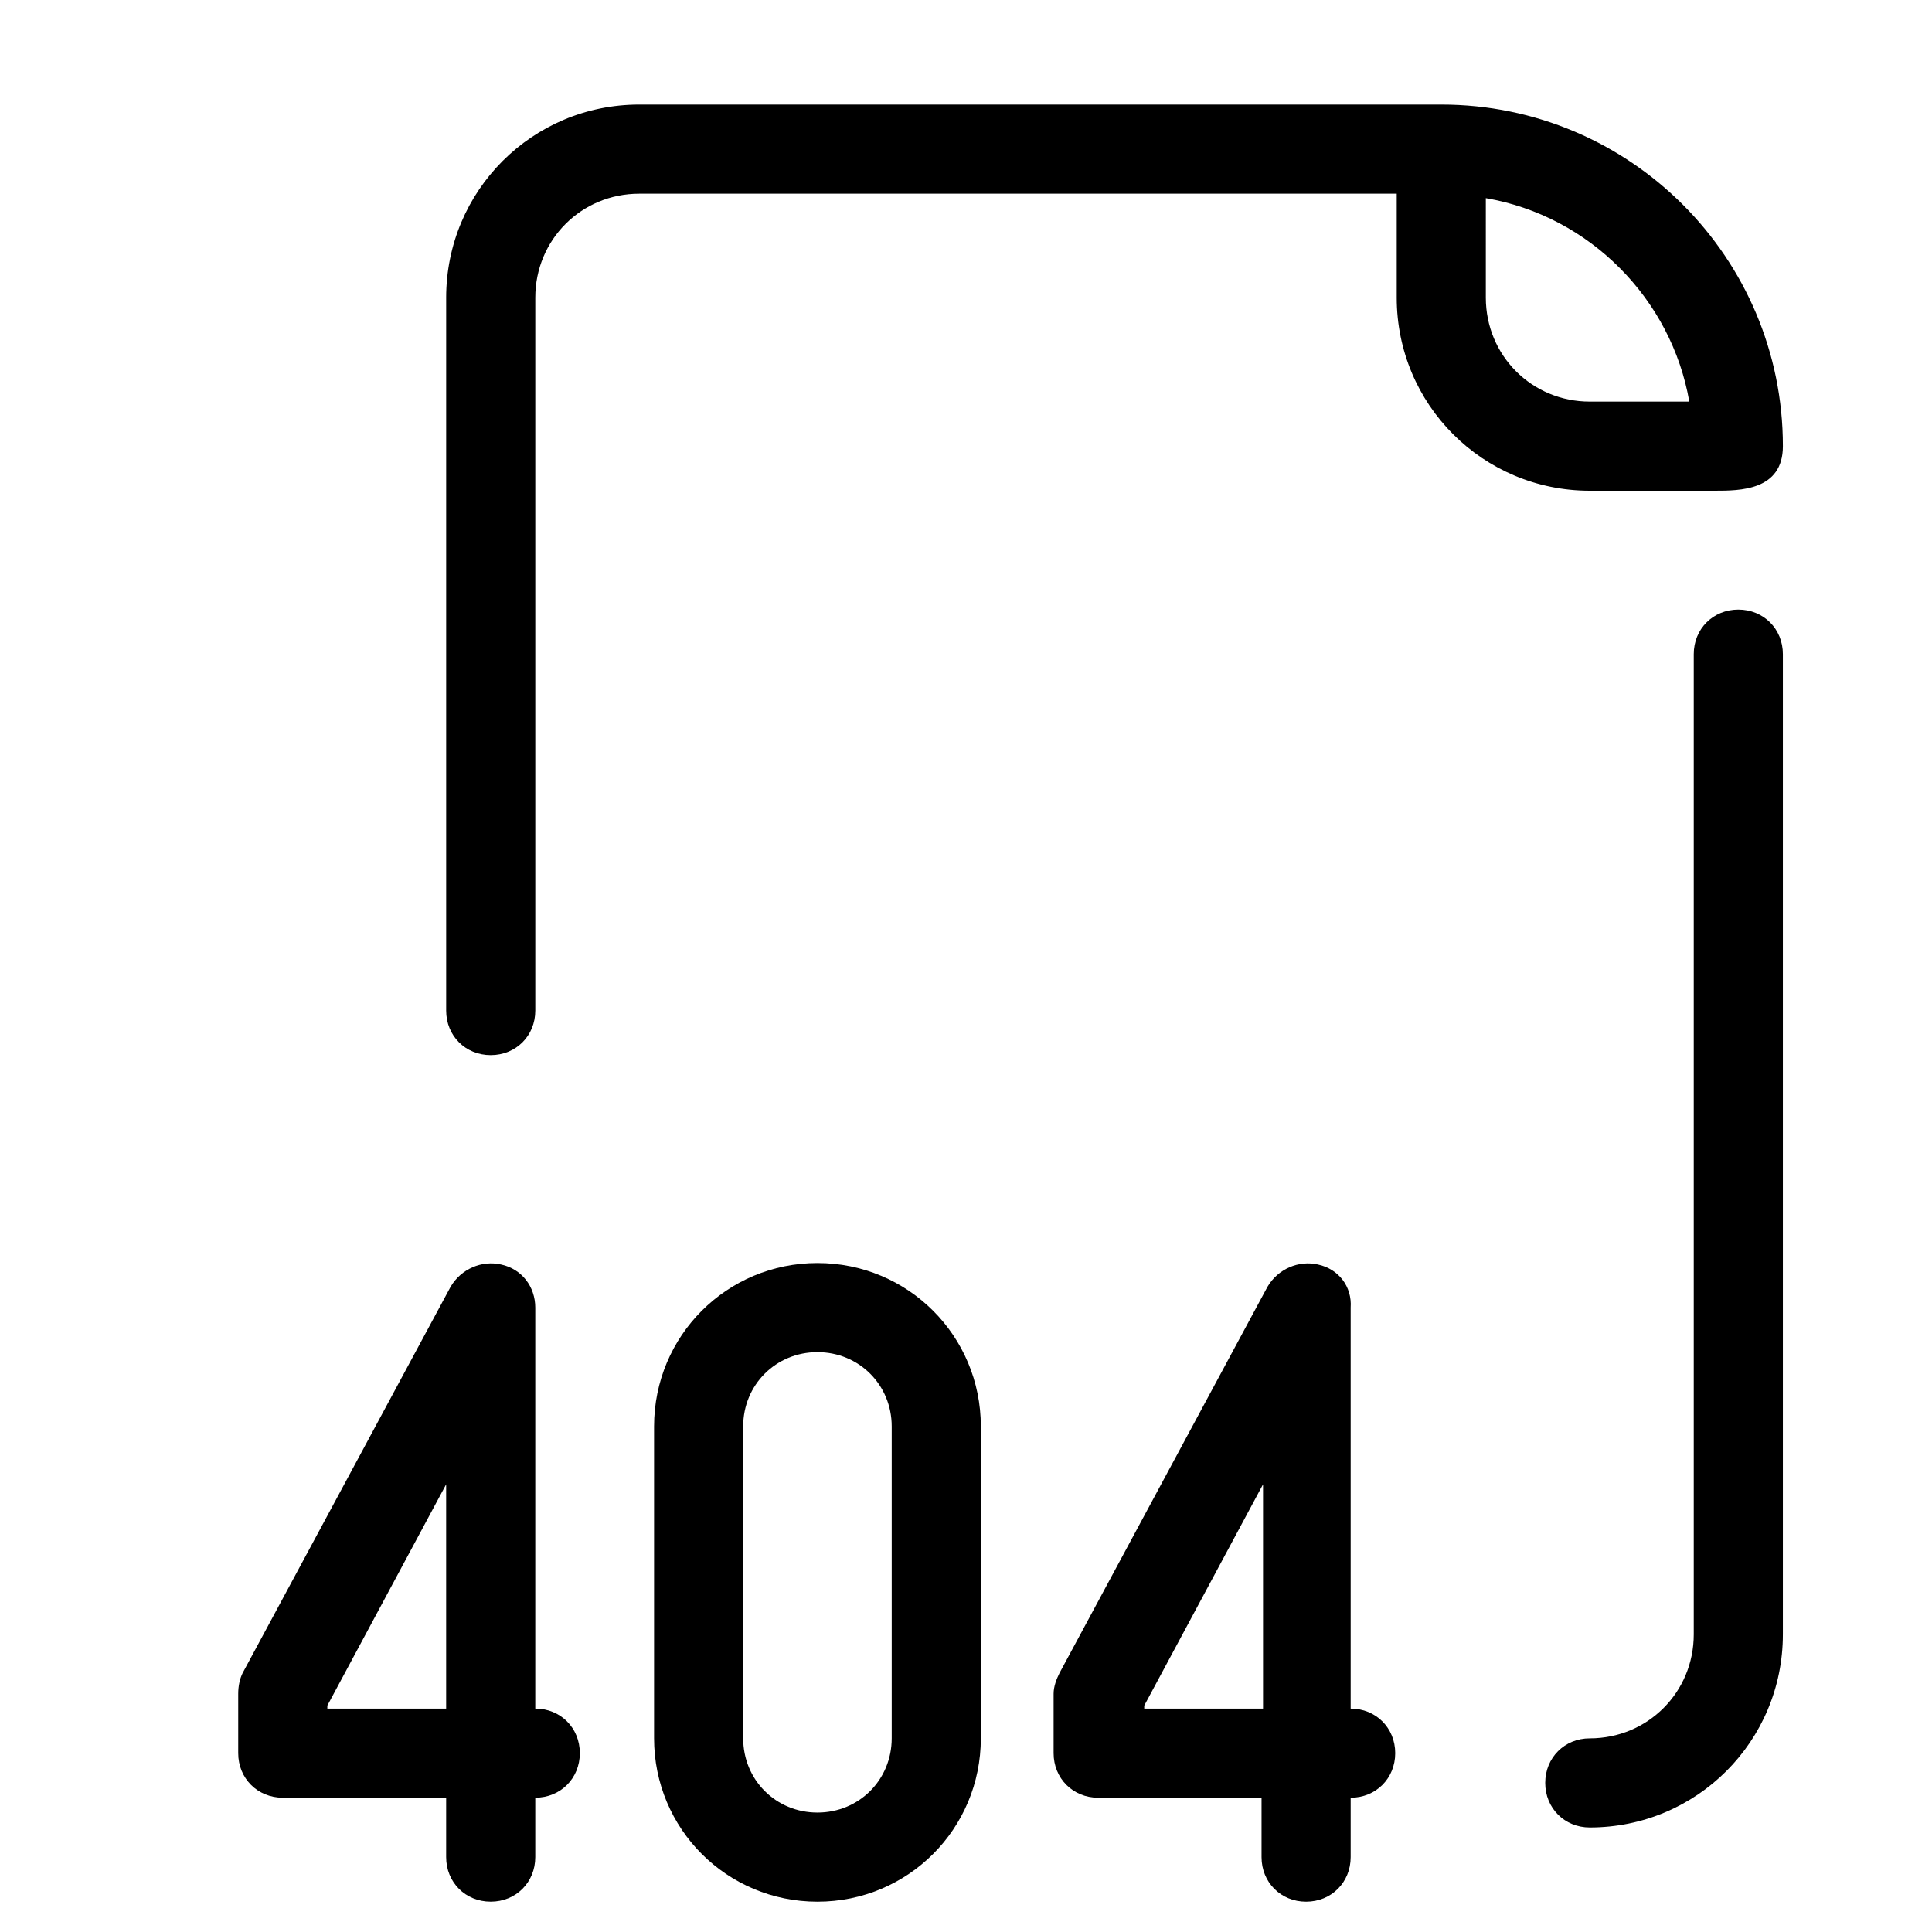
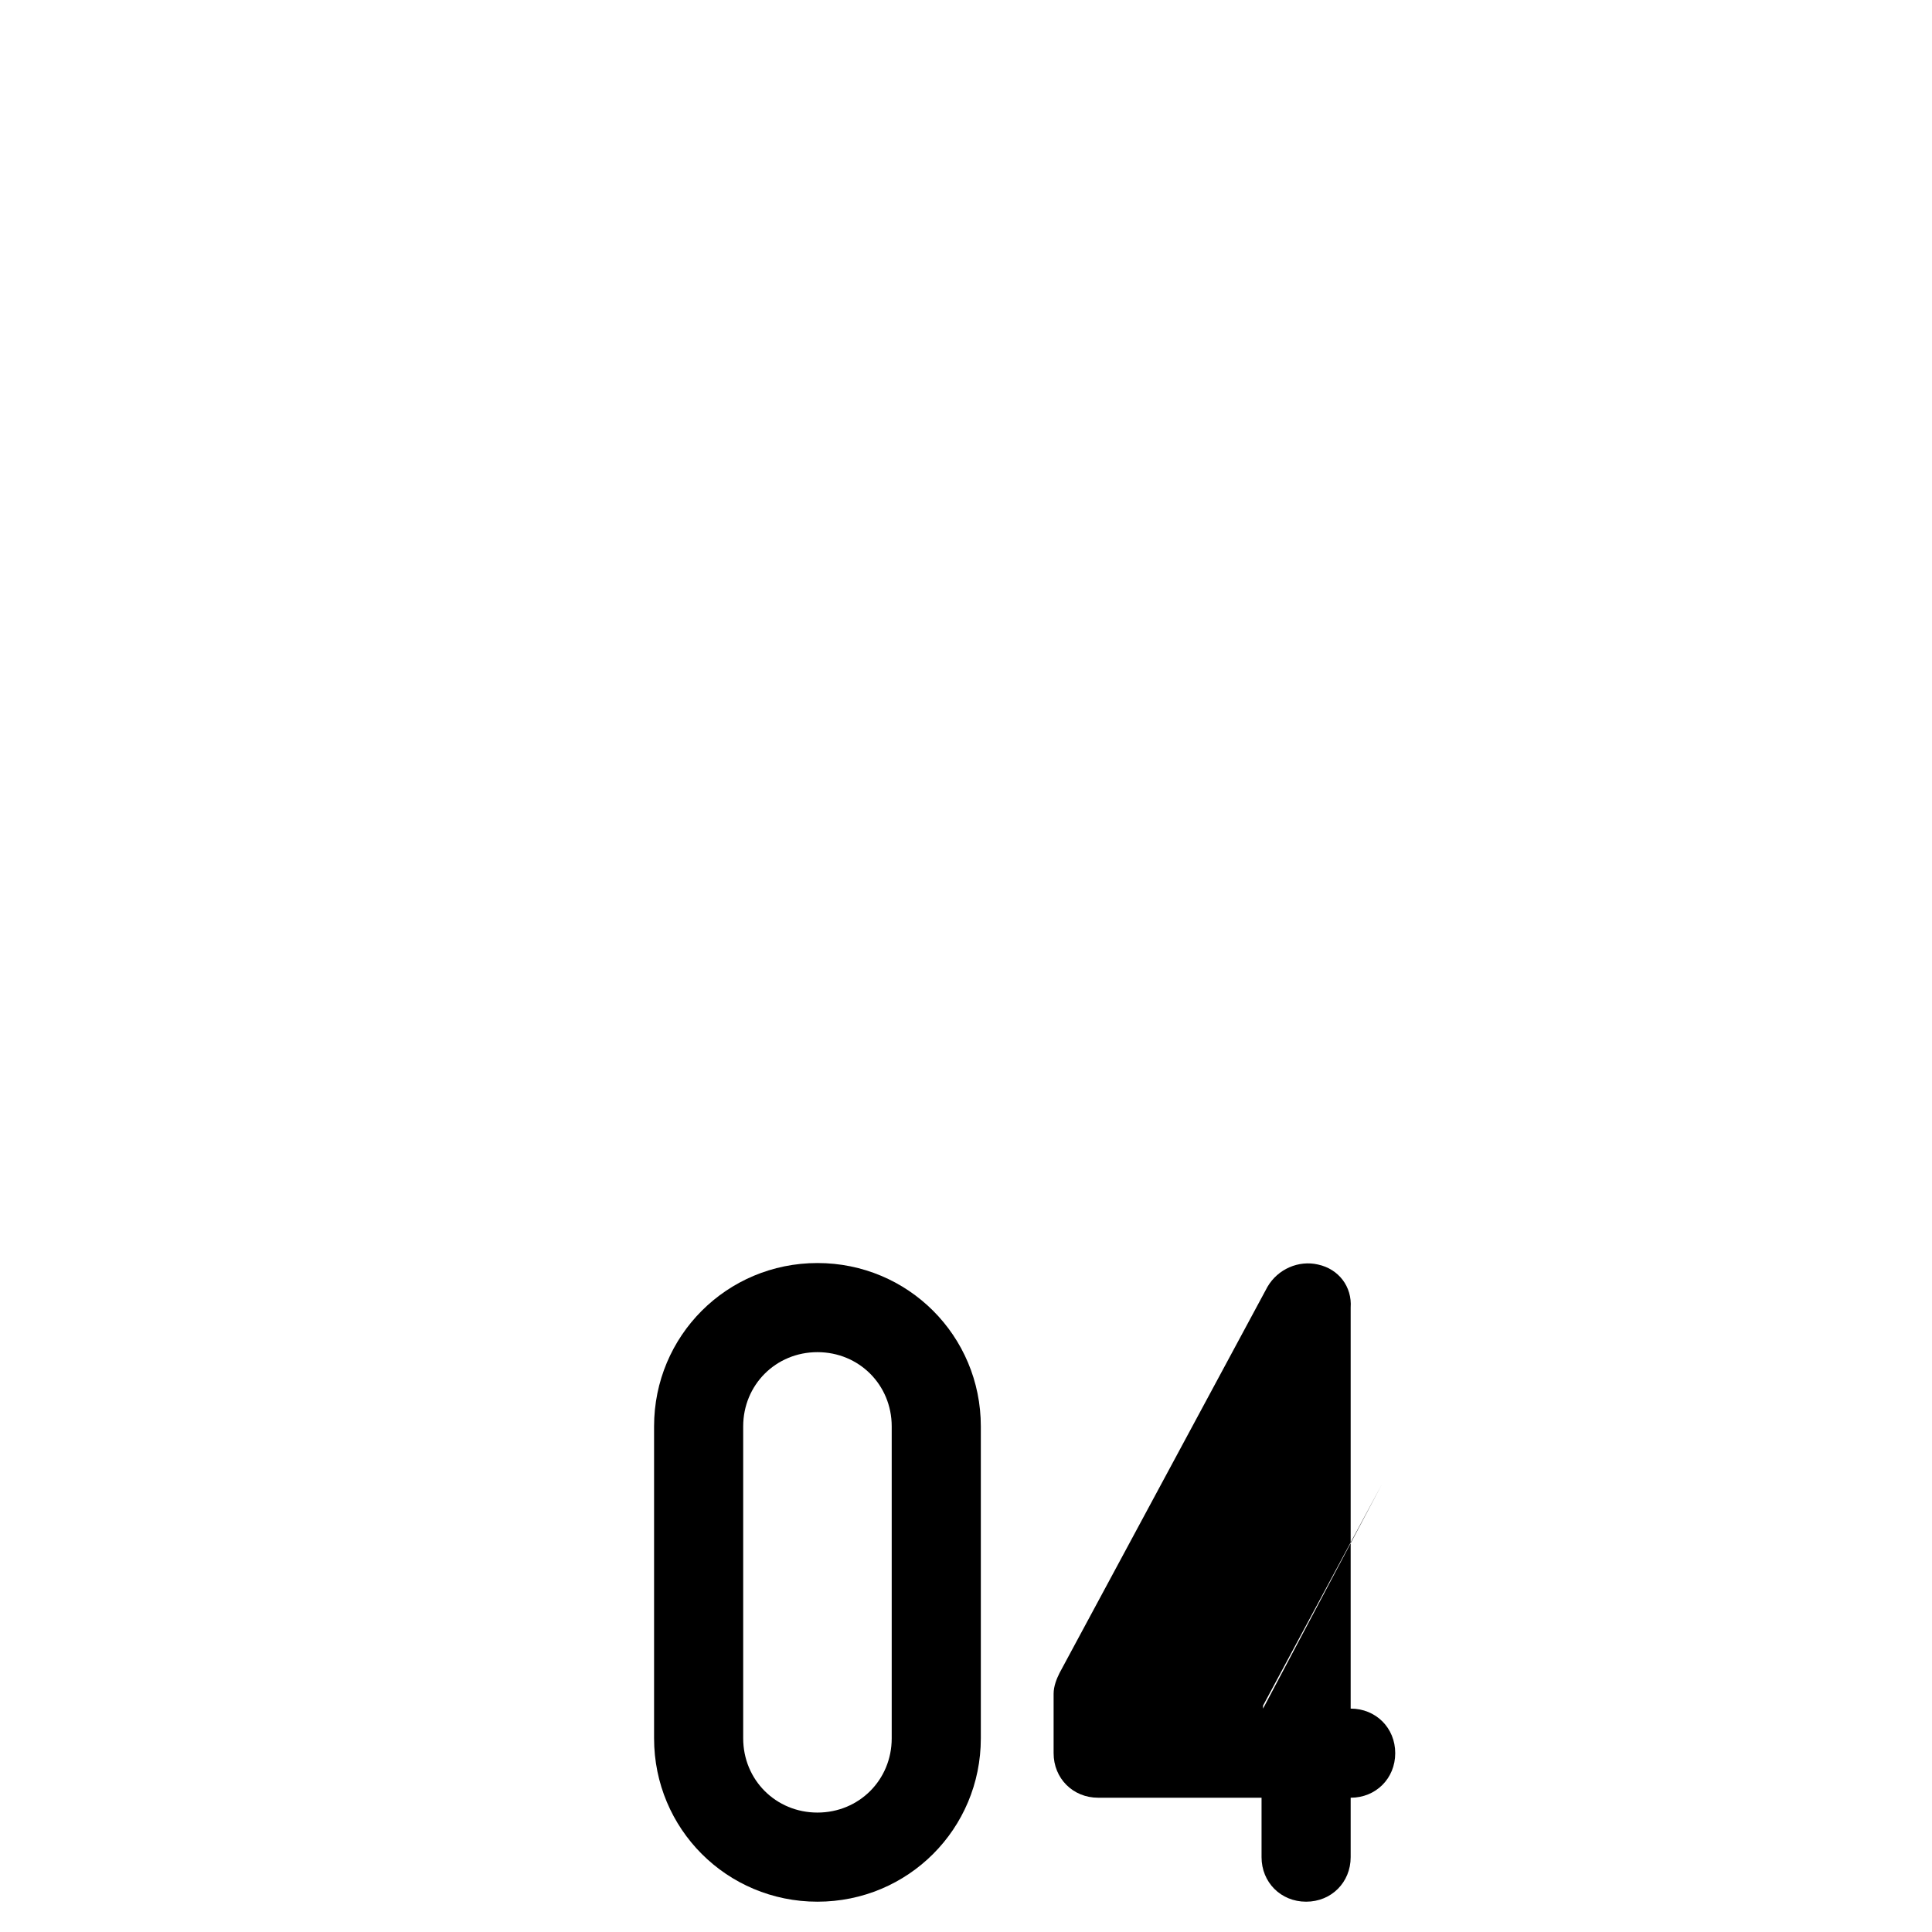
<svg xmlns="http://www.w3.org/2000/svg" fill="#000000" width="800px" height="800px" version="1.1" viewBox="144 144 512 512">
  <g>
-     <path d="m493.28 479.11c-5.117-1.18-10.629 1.18-13.383 5.902l-55.105 102.34c-0.789 1.574-1.574 3.543-1.574 5.512v15.742c0 6.691 5.117 11.809 11.809 11.809h43.297v15.742c0 6.691 5.117 11.809 11.809 11.809 6.691 0 11.809-5.117 11.809-11.809v-15.742c6.691 0 11.809-5.117 11.809-11.809 0-6.691-5.117-11.809-11.809-11.809v-106.27c0.395-5.512-3.148-10.234-8.66-11.414zm-14.562 117.69h-31.488v-0.789l31.488-58.648z" />
+     <path d="m493.28 479.11c-5.117-1.18-10.629 1.18-13.383 5.902l-55.105 102.34c-0.789 1.574-1.574 3.543-1.574 5.512v15.742c0 6.691 5.117 11.809 11.809 11.809h43.297v15.742c0 6.691 5.117 11.809 11.809 11.809 6.691 0 11.809-5.117 11.809-11.809v-15.742c6.691 0 11.809-5.117 11.809-11.809 0-6.691-5.117-11.809-11.809-11.809v-106.27c0.395-5.512-3.148-10.234-8.66-11.414zm-14.562 117.69v-0.789l31.488-58.648z" />
    <path d="m403.93 604.67v-82.656c0-24.008-19.285-43.297-43.297-43.297-24.008 0-43.297 19.285-43.297 43.297v82.656c0 24.008 19.285 43.297 43.297 43.297s43.297-19.289 43.297-43.297zm-62.977 0v-82.656c0-11.02 8.66-19.68 19.68-19.68s19.68 8.66 19.68 19.68v82.656c0 11.02-8.66 19.68-19.68 19.68s-19.68-8.66-19.68-19.68z" />
-     <path d="m207.13 592.86v15.742c0 6.691 5.117 11.809 11.809 11.809h43.297v15.742c0 6.691 5.117 11.809 11.809 11.809s11.809-5.117 11.809-11.809v-15.742c6.691 0 11.809-5.117 11.809-11.809 0-6.691-5.117-11.809-11.809-11.809v-106.27c0-5.512-3.543-10.234-9.055-11.414-5.117-1.18-10.629 1.18-13.383 5.902l-55.105 102.34c-0.785 1.574-1.18 3.543-1.18 5.512zm23.617 3.148 31.488-58.648v59.438h-31.488z" />
-     <path d="m616.48 577.12v-259.77c0-6.691-5.117-11.809-11.809-11.809s-11.809 5.117-11.809 11.809v259.78c0 15.352-12.203 27.551-27.551 27.551-6.691 0-11.809 5.117-11.809 11.809 0 6.691 5.117 11.809 11.809 11.809 28.336 0 51.168-22.832 51.168-51.172z" />
-     <path d="m262.24 222.88v188.93c0 6.691 5.117 11.809 11.809 11.809s11.809-5.117 11.809-11.809v-188.93c0-15.352 12.203-27.551 27.551-27.551h200.74v27.551c0 28.34 22.828 51.168 51.168 51.168h33.062c6.691 0 18.105 0 18.105-11.809 0-49.988-40.539-90.527-90.527-90.527h-212.55c-28.34 0-51.168 22.828-51.168 51.168zm275.52-26.371c27.551 4.723 49.199 26.766 53.922 53.922h-26.371c-15.352 0-27.551-12.203-27.551-27.551z" />
  </g>
</svg>